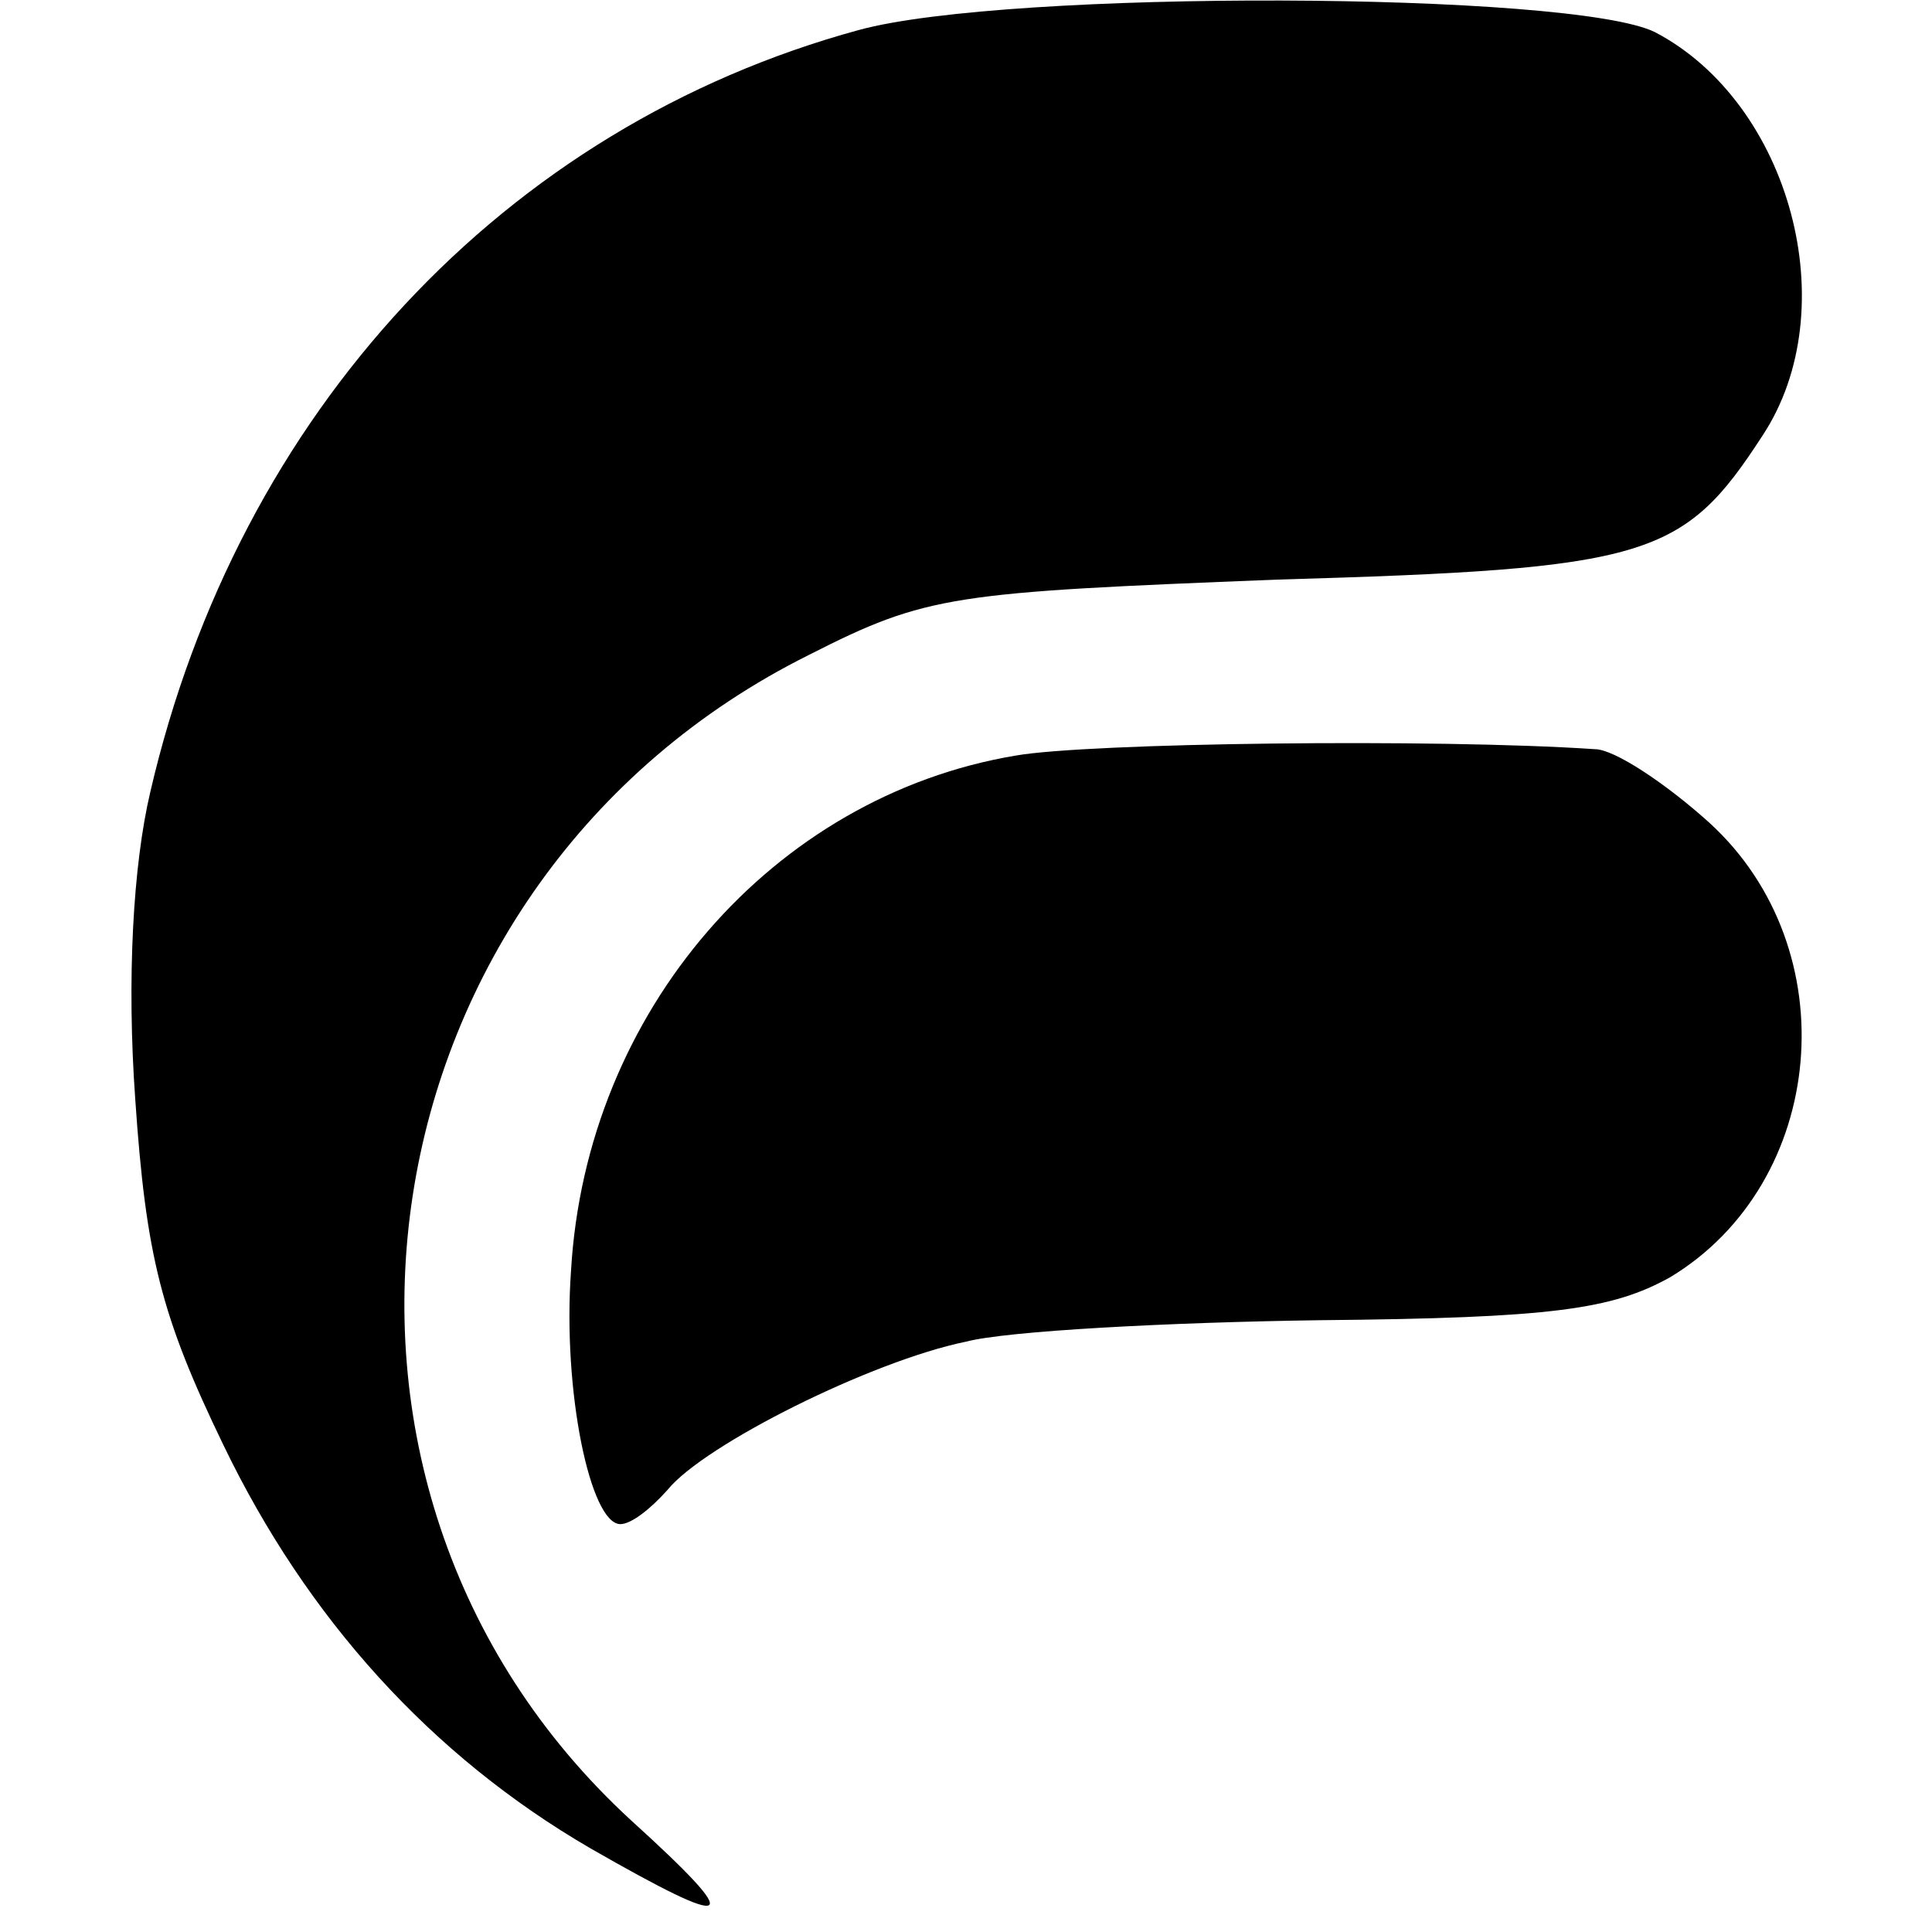
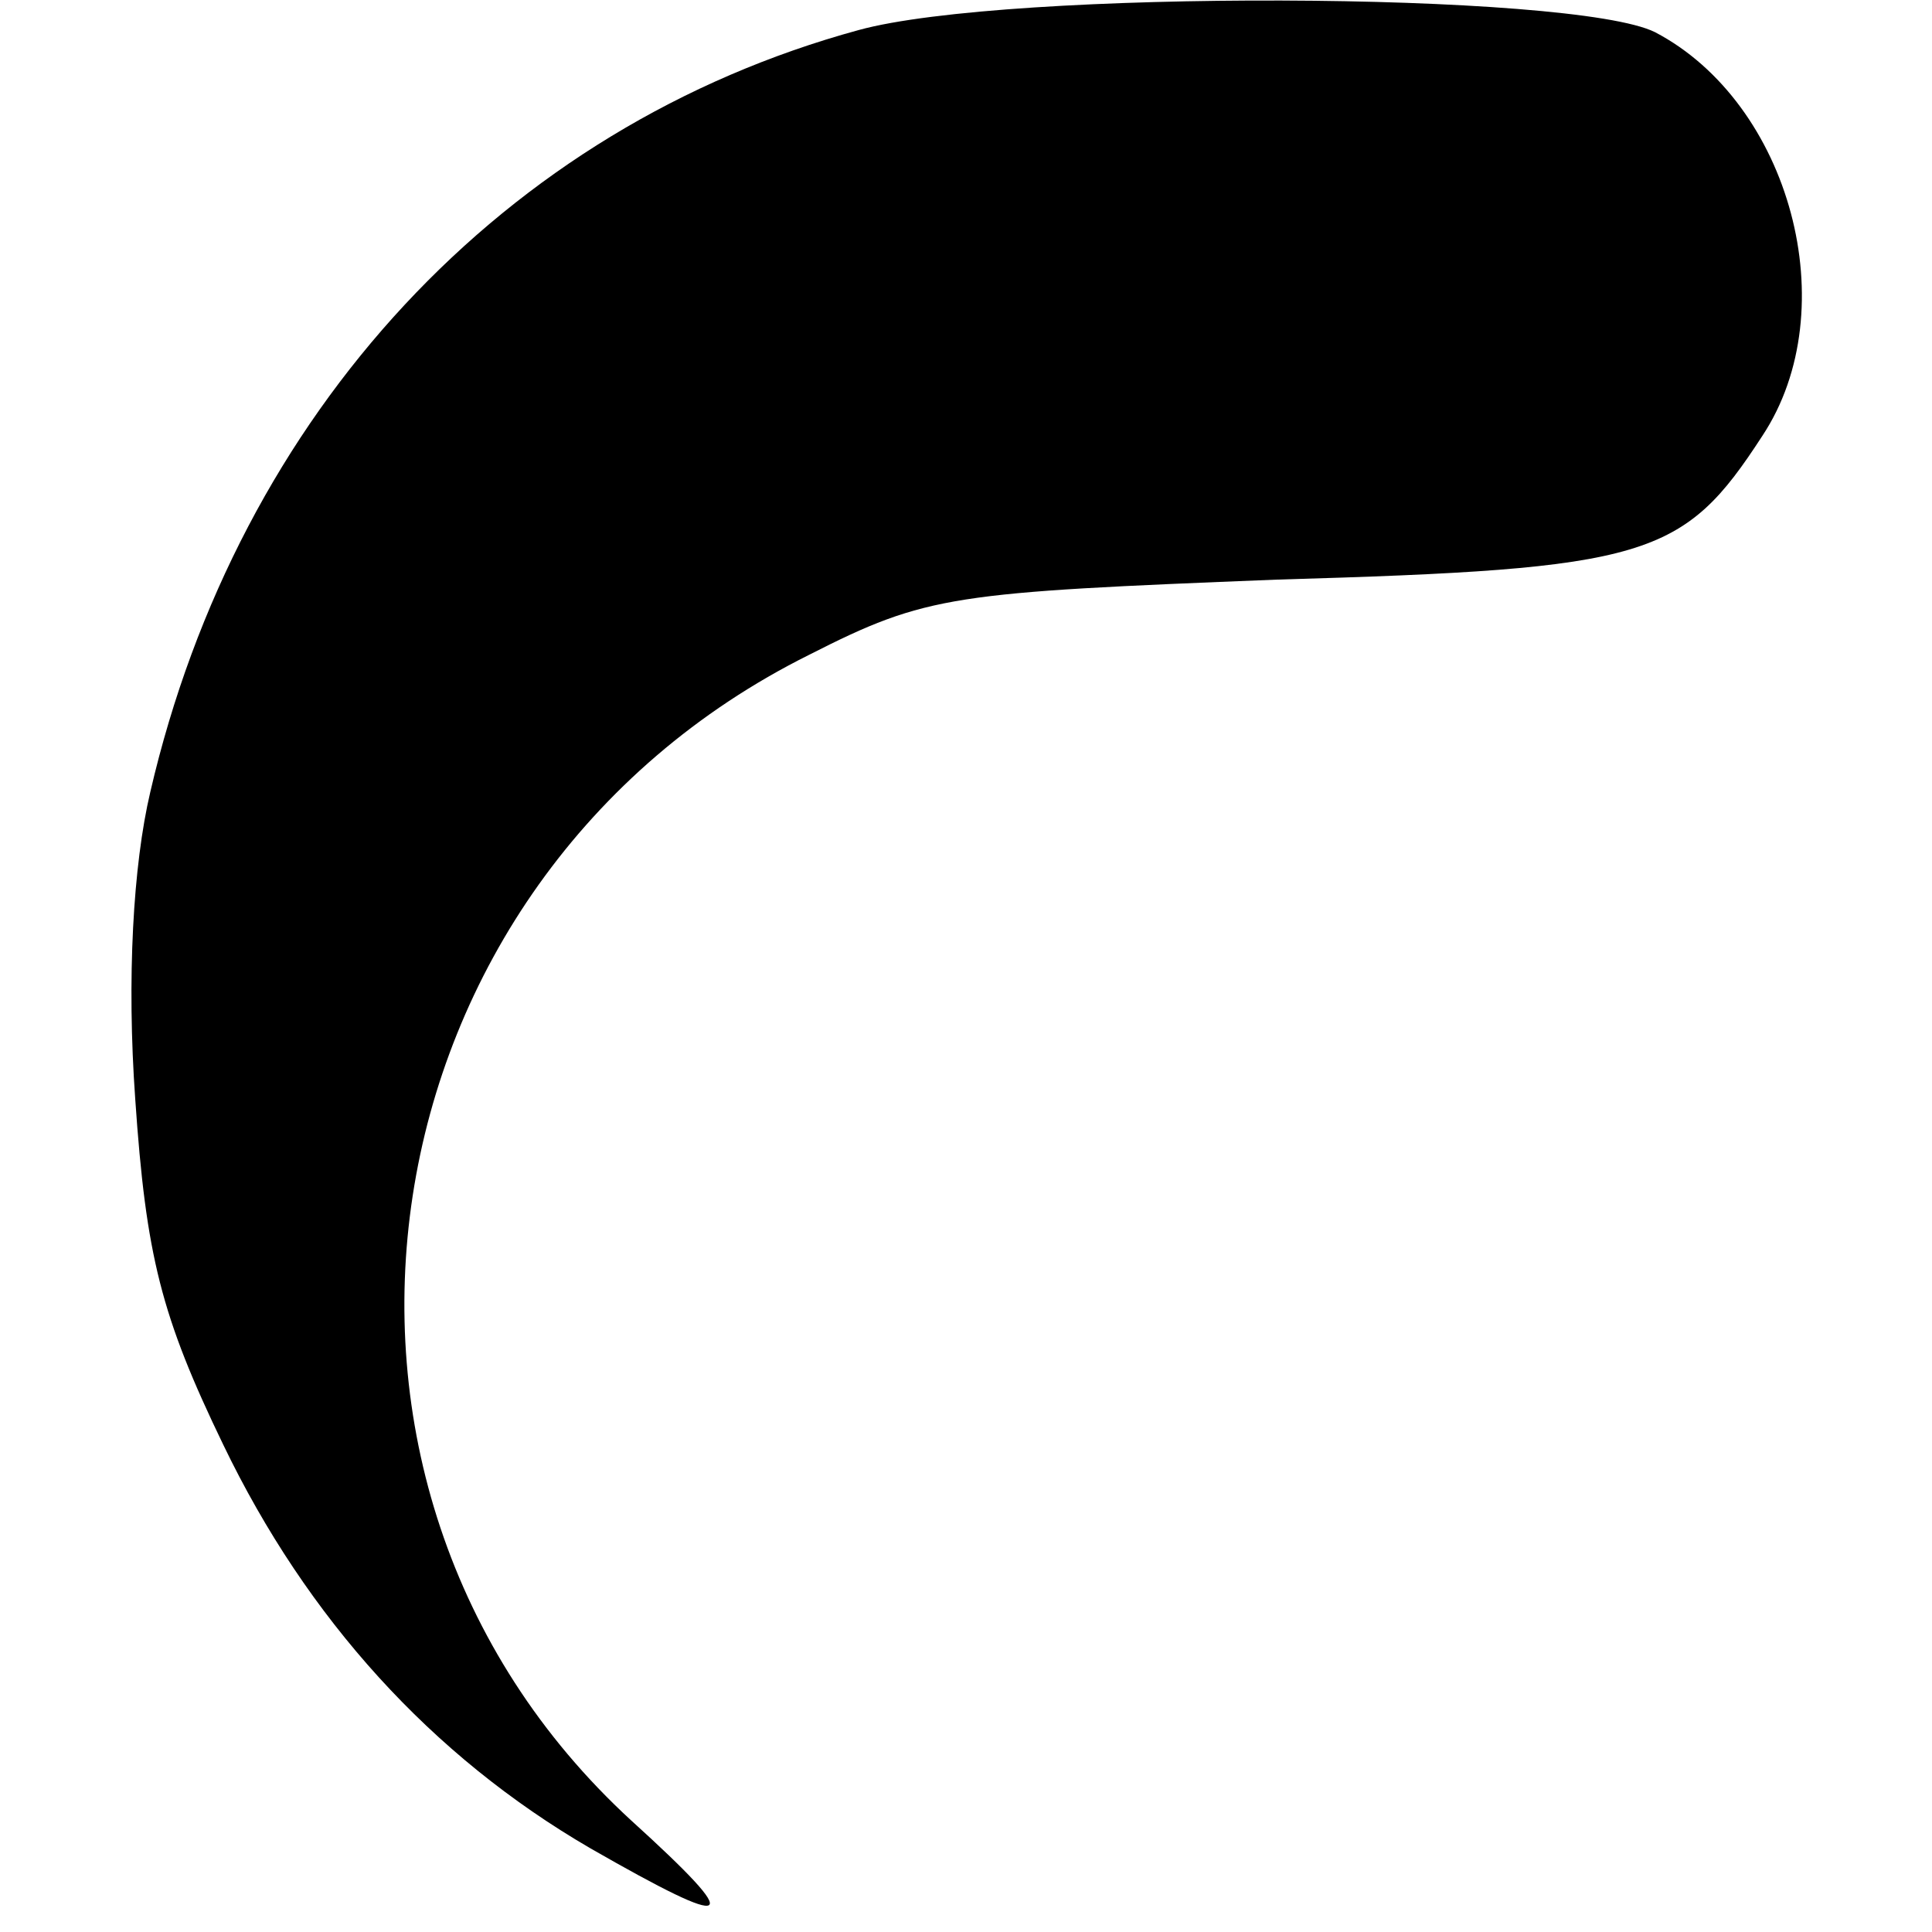
<svg xmlns="http://www.w3.org/2000/svg" version="1.0" width="90pt" height="90pt" viewBox="0 0 90 90" preserveAspectRatio="xMidYMid meet">
  <g transform="translate(0,90) scale(0.1,-0.1)" fill="#000000" stroke="none">
    <path d="M400 886 c-165 -45 -289 -178 -330 -355 -8 -34 -11 -87 -7 -143 5 -73 12 -101 41 -161 39 -81 97 -145 171 -188 68 -39 73 -36 19 13 -171 157 -128 438 83 543 55 28 67 29 218 35 173 5 189 10 226 67 39 59 13 155 -50 188 -38 19 -302 20 -371 1z" />
-     <path d="M473 548 c-113 -19 -200 -119 -207 -240 -4 -56 9 -118 23 -118 5 0 14 7 22 16 17 21 95 60 139 69 19 5 94 9 165 10 108 1 136 5 163 20 73 44 83 153 18 212 -20 18 -44 34 -53 34 -74 5 -236 3 -270 -3z" />
  </g>
</svg>